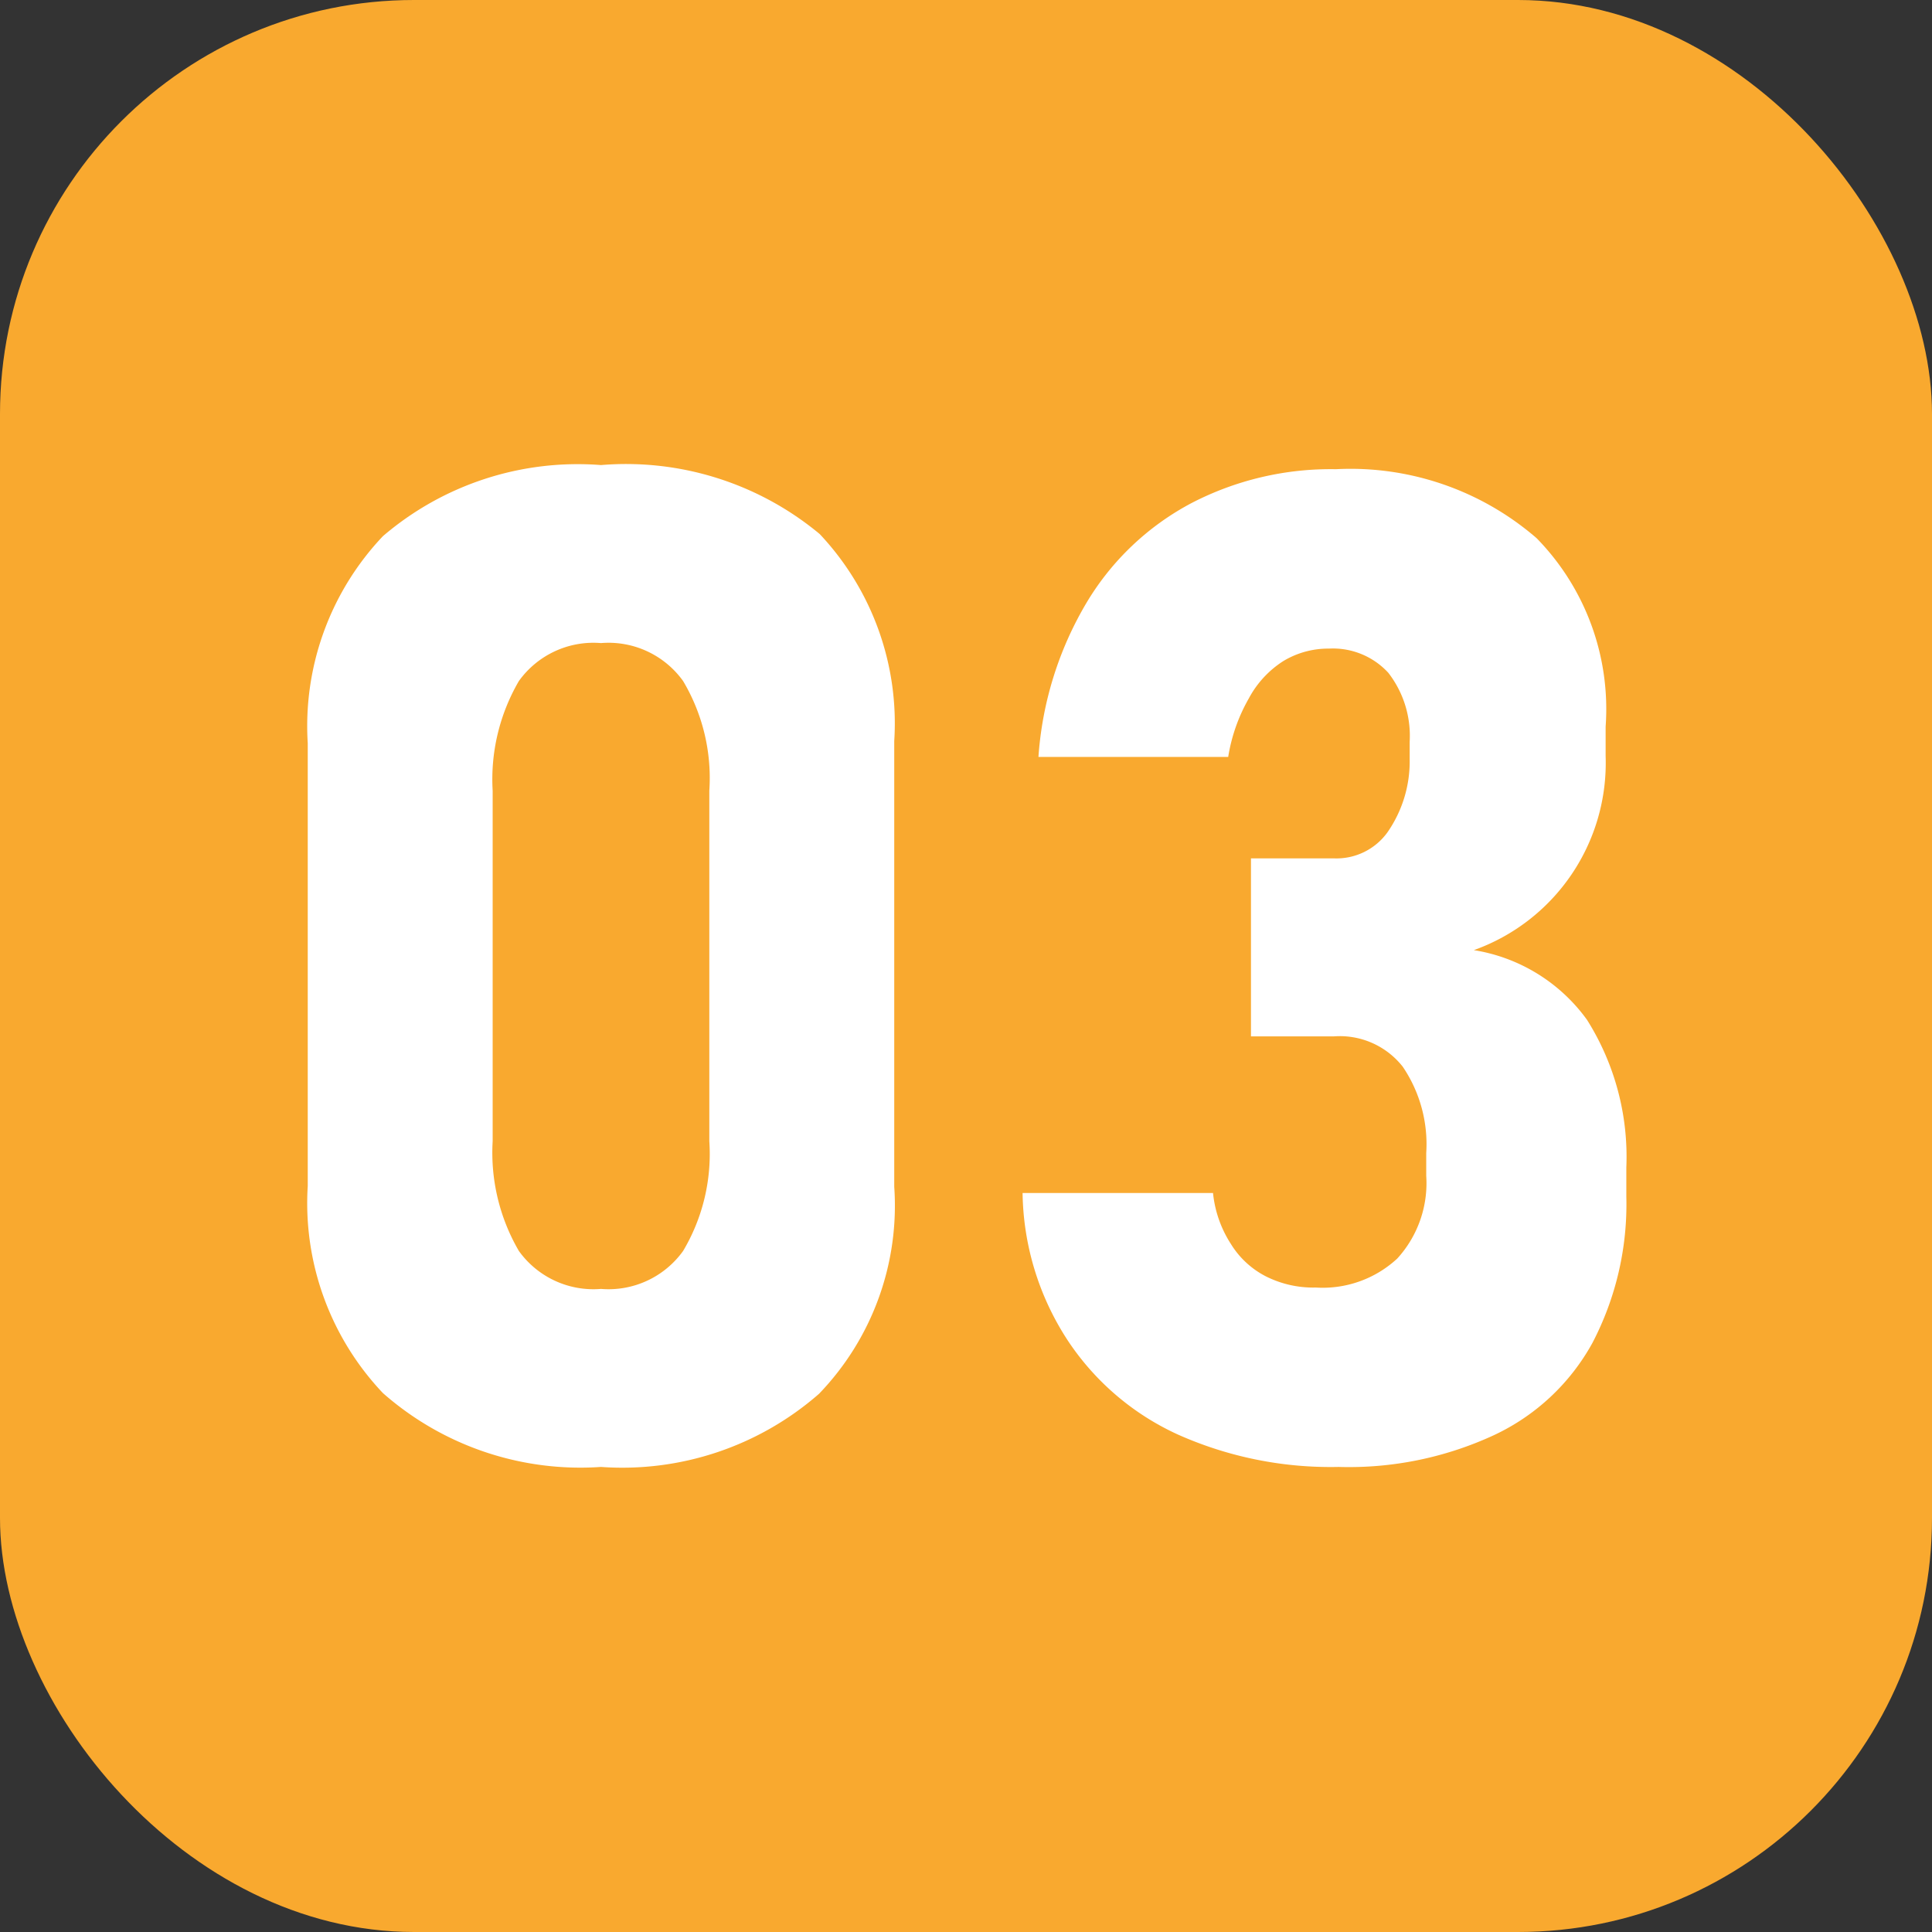
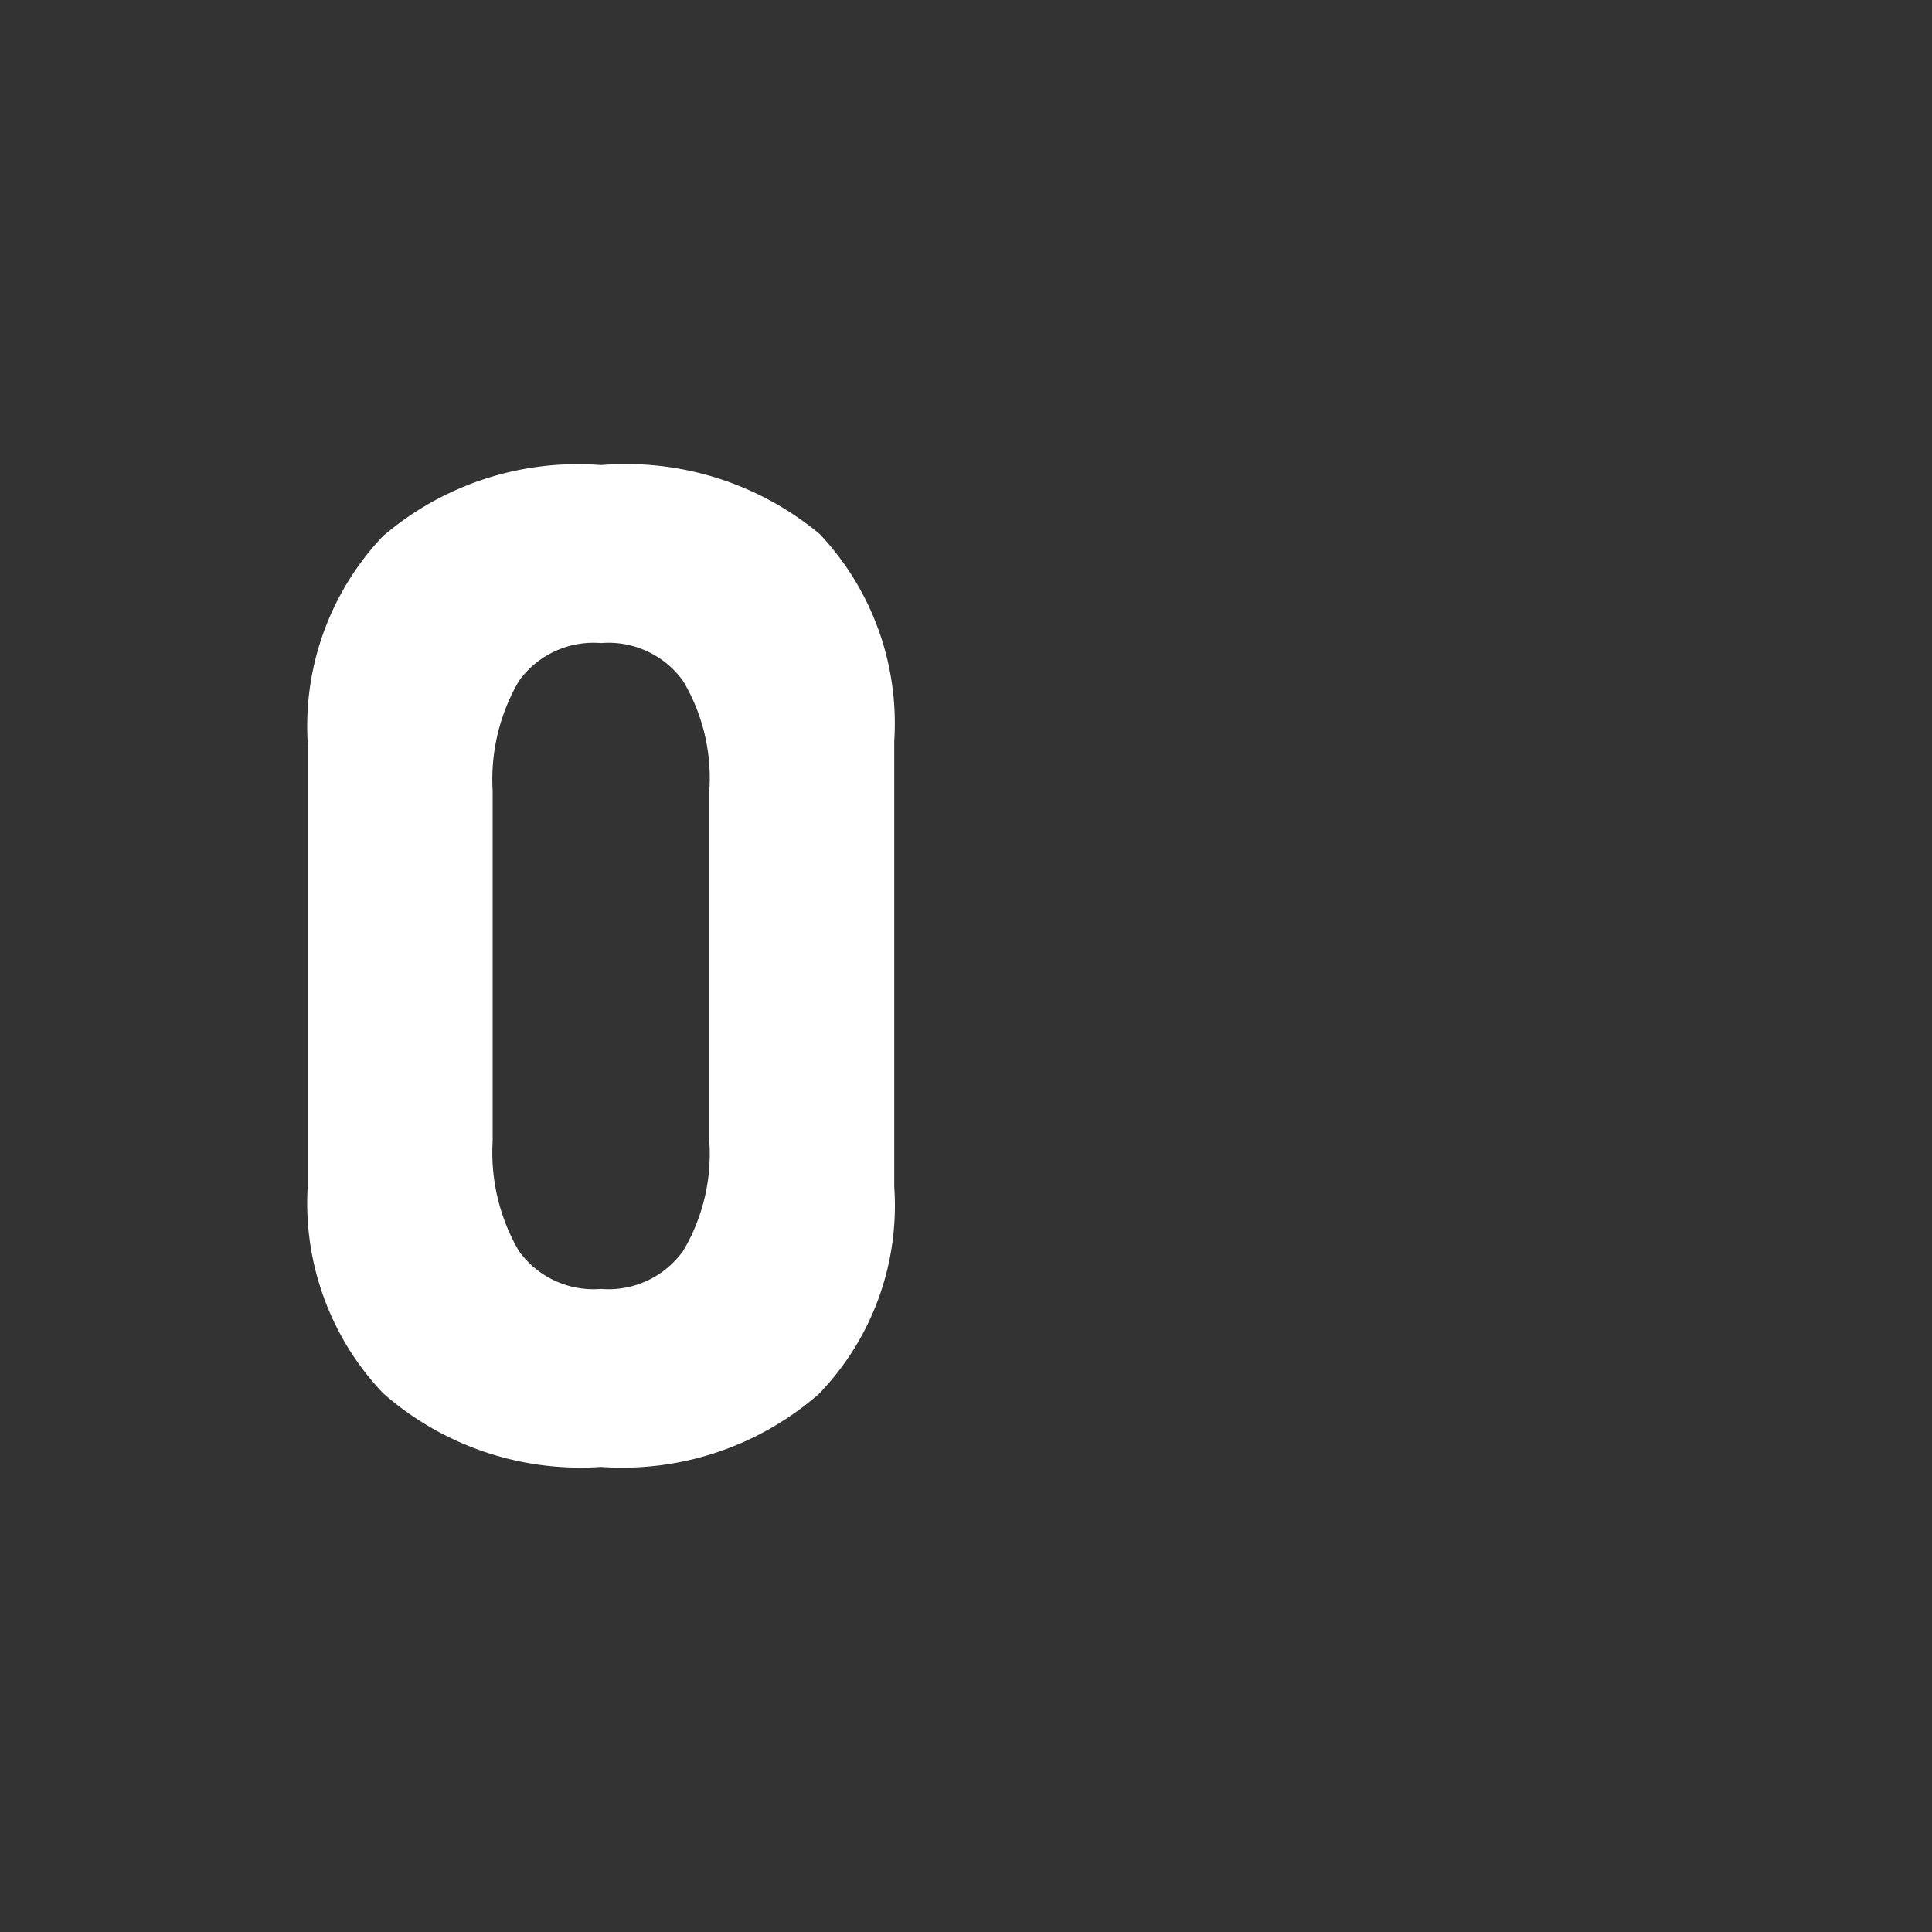
<svg xmlns="http://www.w3.org/2000/svg" viewBox="0 0 28 28">
  <rect x="0" y="0" width="28" height="28" fill="#333333" stroke="none" />
  <defs>
    <style>.cls-1{fill:#f9a92f;}.cls-2{fill:#fff;}</style>
  </defs>
  <g id="图层_2" data-name="图层 2">
    <g id="图层_1-2" data-name="图层 1">
-       <rect class="cls-1" width="28" height="28" rx="6" />
      <path class="cls-2" d="M5.55,20.19a4,4,0,0,1-1.09-3V10.77a4,4,0,0,1,1.09-3A4.34,4.34,0,0,1,8.71,6.74a4.39,4.39,0,0,1,3.17,1,4,4,0,0,1,1.08,3v6.46a3.93,3.93,0,0,1-1.09,3,4.33,4.33,0,0,1-3.16,1.06A4.33,4.33,0,0,1,5.55,20.19ZM9.9,18.13a2.75,2.75,0,0,0,.38-1.59V11.46A2.75,2.75,0,0,0,9.9,9.87a1.33,1.33,0,0,0-1.19-.55,1.33,1.33,0,0,0-1.19.55,2.83,2.83,0,0,0-.38,1.59v5.08a2.83,2.83,0,0,0,.38,1.59,1.33,1.33,0,0,0,1.19.55A1.33,1.33,0,0,0,9.9,18.13Z" />
-       <path class="cls-2" d="M17.07,20.79a3.81,3.81,0,0,1-1.6-1.37,4,4,0,0,1-.65-2.13h2.76a1.67,1.67,0,0,0,.26.74,1.28,1.28,0,0,0,.51.47,1.53,1.53,0,0,0,.72.16,1.59,1.59,0,0,0,1.18-.42,1.62,1.62,0,0,0,.42-1.2v-.33a2,2,0,0,0-.34-1.25,1.16,1.16,0,0,0-1-.44h-1.2V12.44h1.2a.91.91,0,0,0,.78-.38A1.8,1.8,0,0,0,20.43,11v-.25a1.49,1.49,0,0,0-.31-1,1.09,1.09,0,0,0-.86-.35,1.26,1.26,0,0,0-.66.18,1.45,1.45,0,0,0-.5.54,2.5,2.5,0,0,0-.3.85H15.05a5.06,5.06,0,0,1,.7-2.24,3.89,3.89,0,0,1,1.52-1.44,4.38,4.38,0,0,1,2.09-.49,4.12,4.12,0,0,1,2.91,1,3.54,3.54,0,0,1,1,2.73v.43a2.88,2.88,0,0,1-1.91,2.81A2.51,2.51,0,0,1,23,14.78a3.72,3.72,0,0,1,.57,2.14v.42a4.34,4.34,0,0,1-.49,2.12,3.15,3.15,0,0,1-1.43,1.34,5,5,0,0,1-2.25.46A5.43,5.43,0,0,1,17.07,20.79Z" />
    </g>
  </g>
</svg>